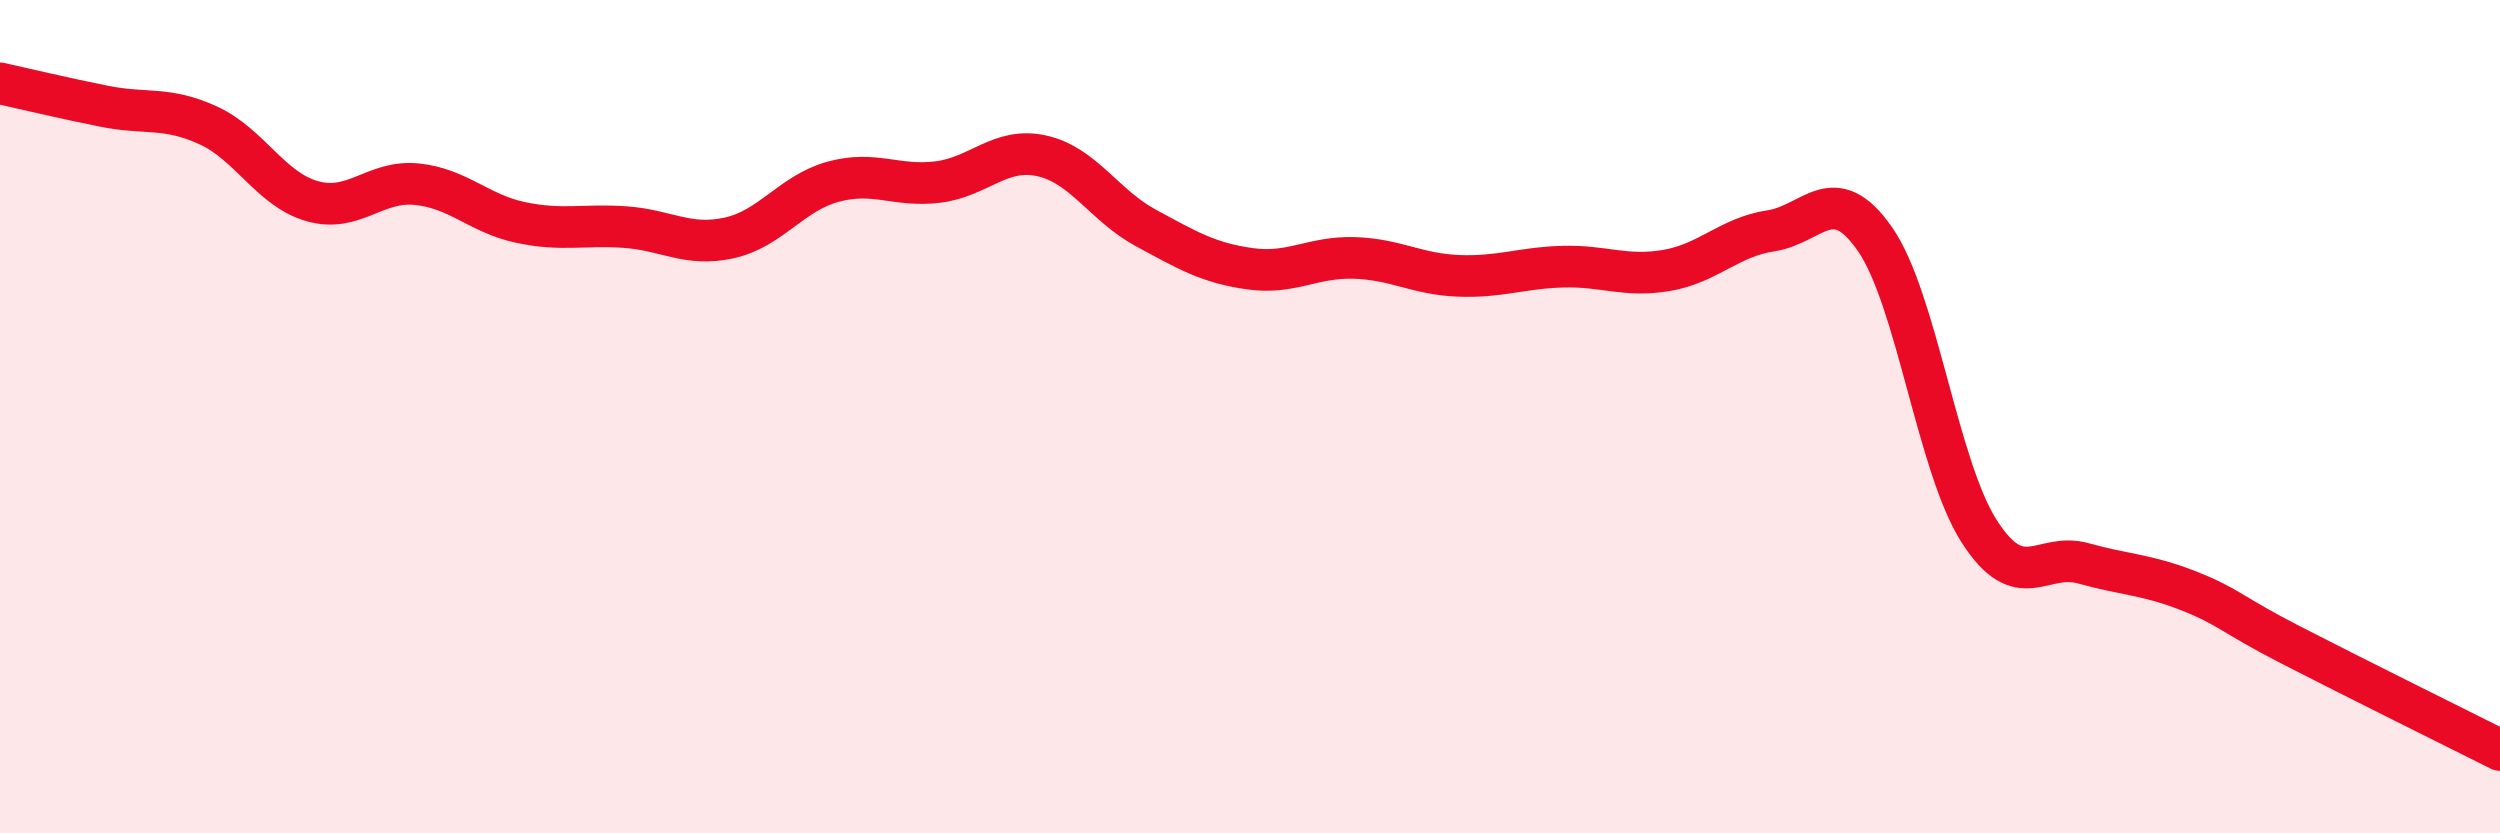
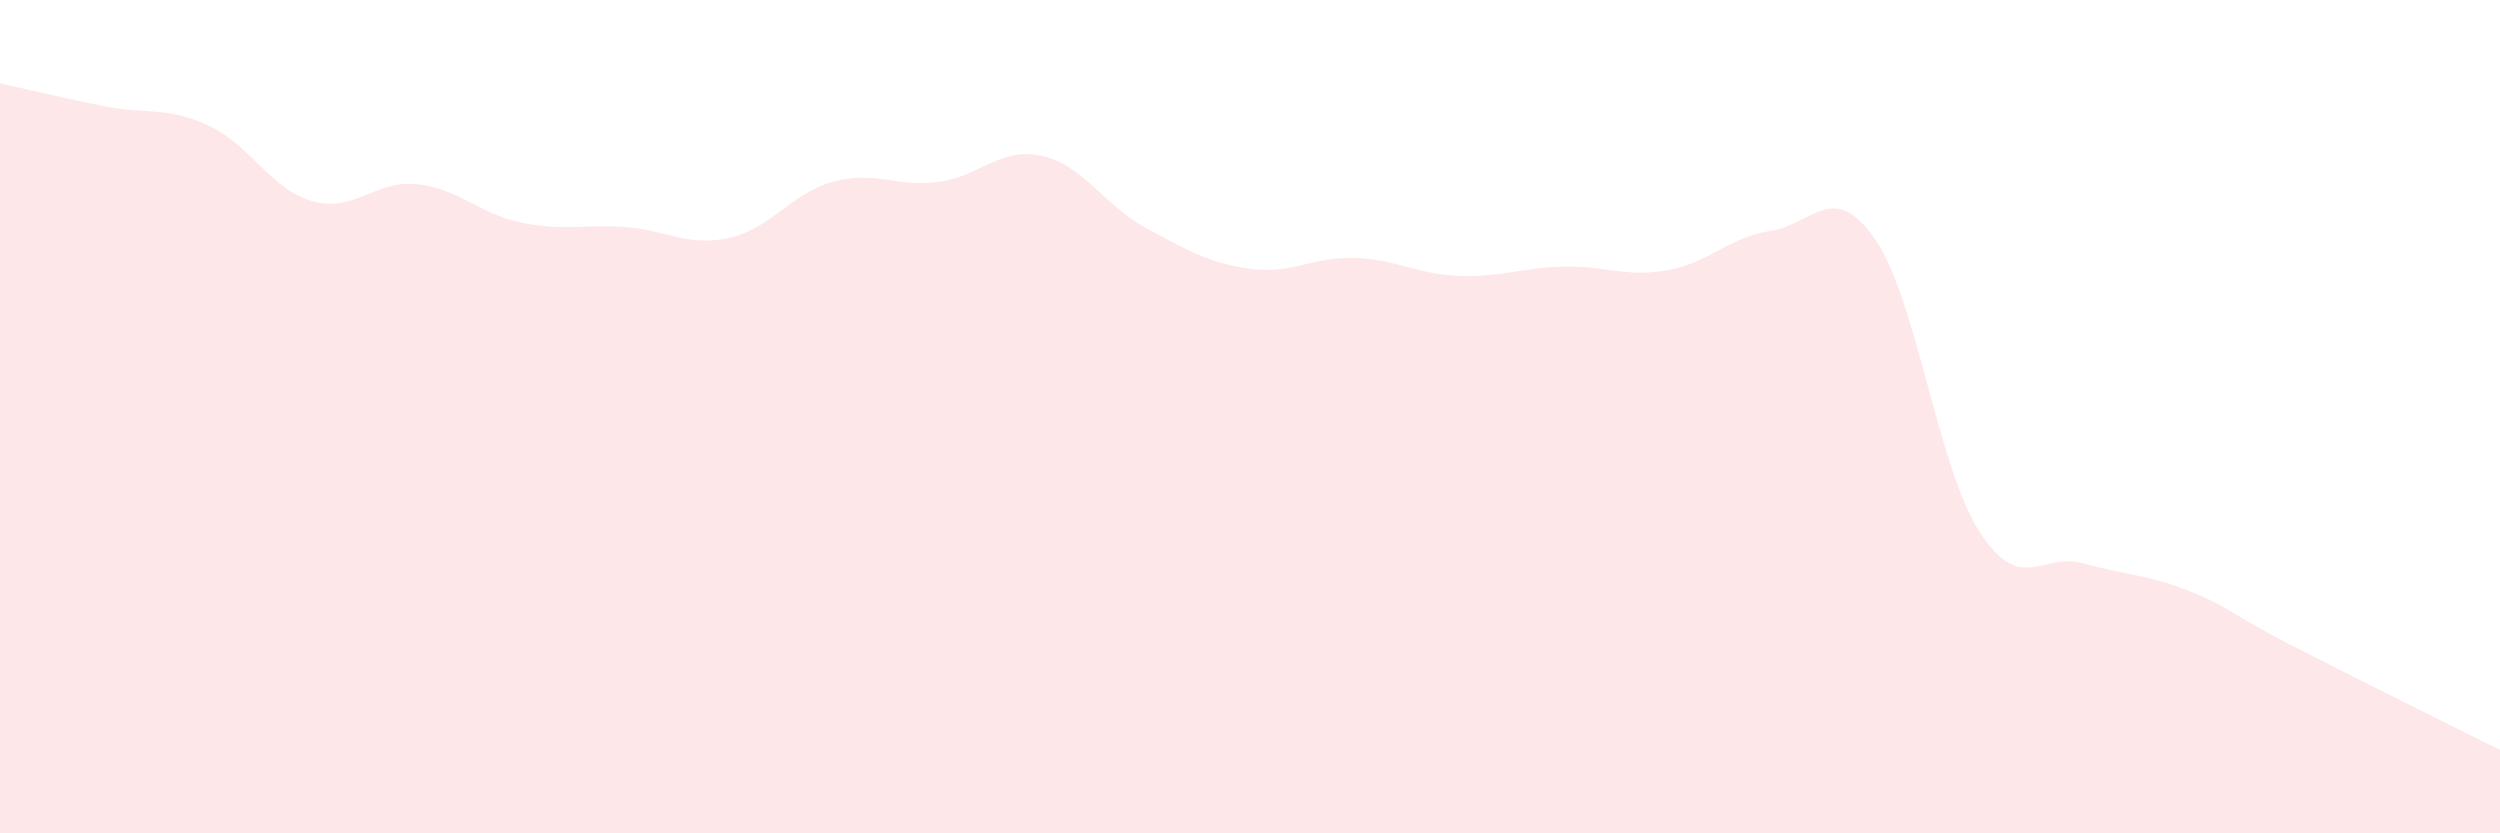
<svg xmlns="http://www.w3.org/2000/svg" width="60" height="20" viewBox="0 0 60 20">
  <path d="M 0,2 C 0.5,2.11 1.5,2.35 2.5,2.55 C 3.5,2.75 4,2.55 5,3.01 C 6,3.47 6.5,4.55 7.5,4.83 C 8.5,5.11 9,4.32 10,4.42 C 11,4.52 11.5,5.13 12.5,5.34 C 13.5,5.55 14,5.38 15,5.45 C 16,5.52 16.5,5.93 17.5,5.71 C 18.5,5.49 19,4.63 20,4.36 C 21,4.09 21.5,4.49 22.5,4.37 C 23.5,4.25 24,3.52 25,3.74 C 26,3.96 26.5,4.93 27.5,5.47 C 28.5,6.01 29,6.31 30,6.45 C 31,6.59 31.5,6.16 32.5,6.19 C 33.5,6.22 34,6.58 35,6.62 C 36,6.66 36.5,6.43 37.5,6.4 C 38.5,6.37 39,6.66 40,6.49 C 41,6.32 41.5,5.69 42.5,5.54 C 43.5,5.39 44,4.3 45,5.74 C 46,7.18 46.5,11.19 47.5,12.75 C 48.5,14.31 49,13.24 50,13.52 C 51,13.8 51.5,13.78 52.5,14.17 C 53.5,14.56 53.5,14.72 55,15.49 C 56.5,16.26 59,17.5 60,18L60 20L0 20Z" fill="#EB0A25" opacity="0.1" stroke-linecap="round" stroke-linejoin="round" />
-   <path d="M 0,2 C 0.5,2.11 1.5,2.35 2.5,2.55 C 3.5,2.75 4,2.55 5,3.01 C 6,3.47 6.5,4.55 7.5,4.83 C 8.5,5.11 9,4.32 10,4.42 C 11,4.52 11.5,5.13 12.5,5.34 C 13.5,5.55 14,5.38 15,5.45 C 16,5.52 16.5,5.93 17.5,5.71 C 18.5,5.49 19,4.63 20,4.36 C 21,4.09 21.5,4.49 22.5,4.37 C 23.5,4.25 24,3.52 25,3.74 C 26,3.96 26.5,4.93 27.5,5.47 C 28.5,6.01 29,6.31 30,6.45 C 31,6.59 31.5,6.16 32.5,6.19 C 33.5,6.22 34,6.58 35,6.62 C 36,6.66 36.5,6.43 37.5,6.4 C 38.5,6.37 39,6.66 40,6.49 C 41,6.32 41.5,5.69 42.5,5.54 C 43.5,5.39 44,4.3 45,5.74 C 46,7.18 46.5,11.19 47.5,12.75 C 48.5,14.31 49,13.24 50,13.52 C 51,13.8 51.5,13.78 52.5,14.17 C 53.5,14.56 53.5,14.72 55,15.49 C 56.5,16.26 59,17.5 60,18" stroke="#EB0A25" stroke-width="1" fill="none" stroke-linecap="round" stroke-linejoin="round" />
</svg>